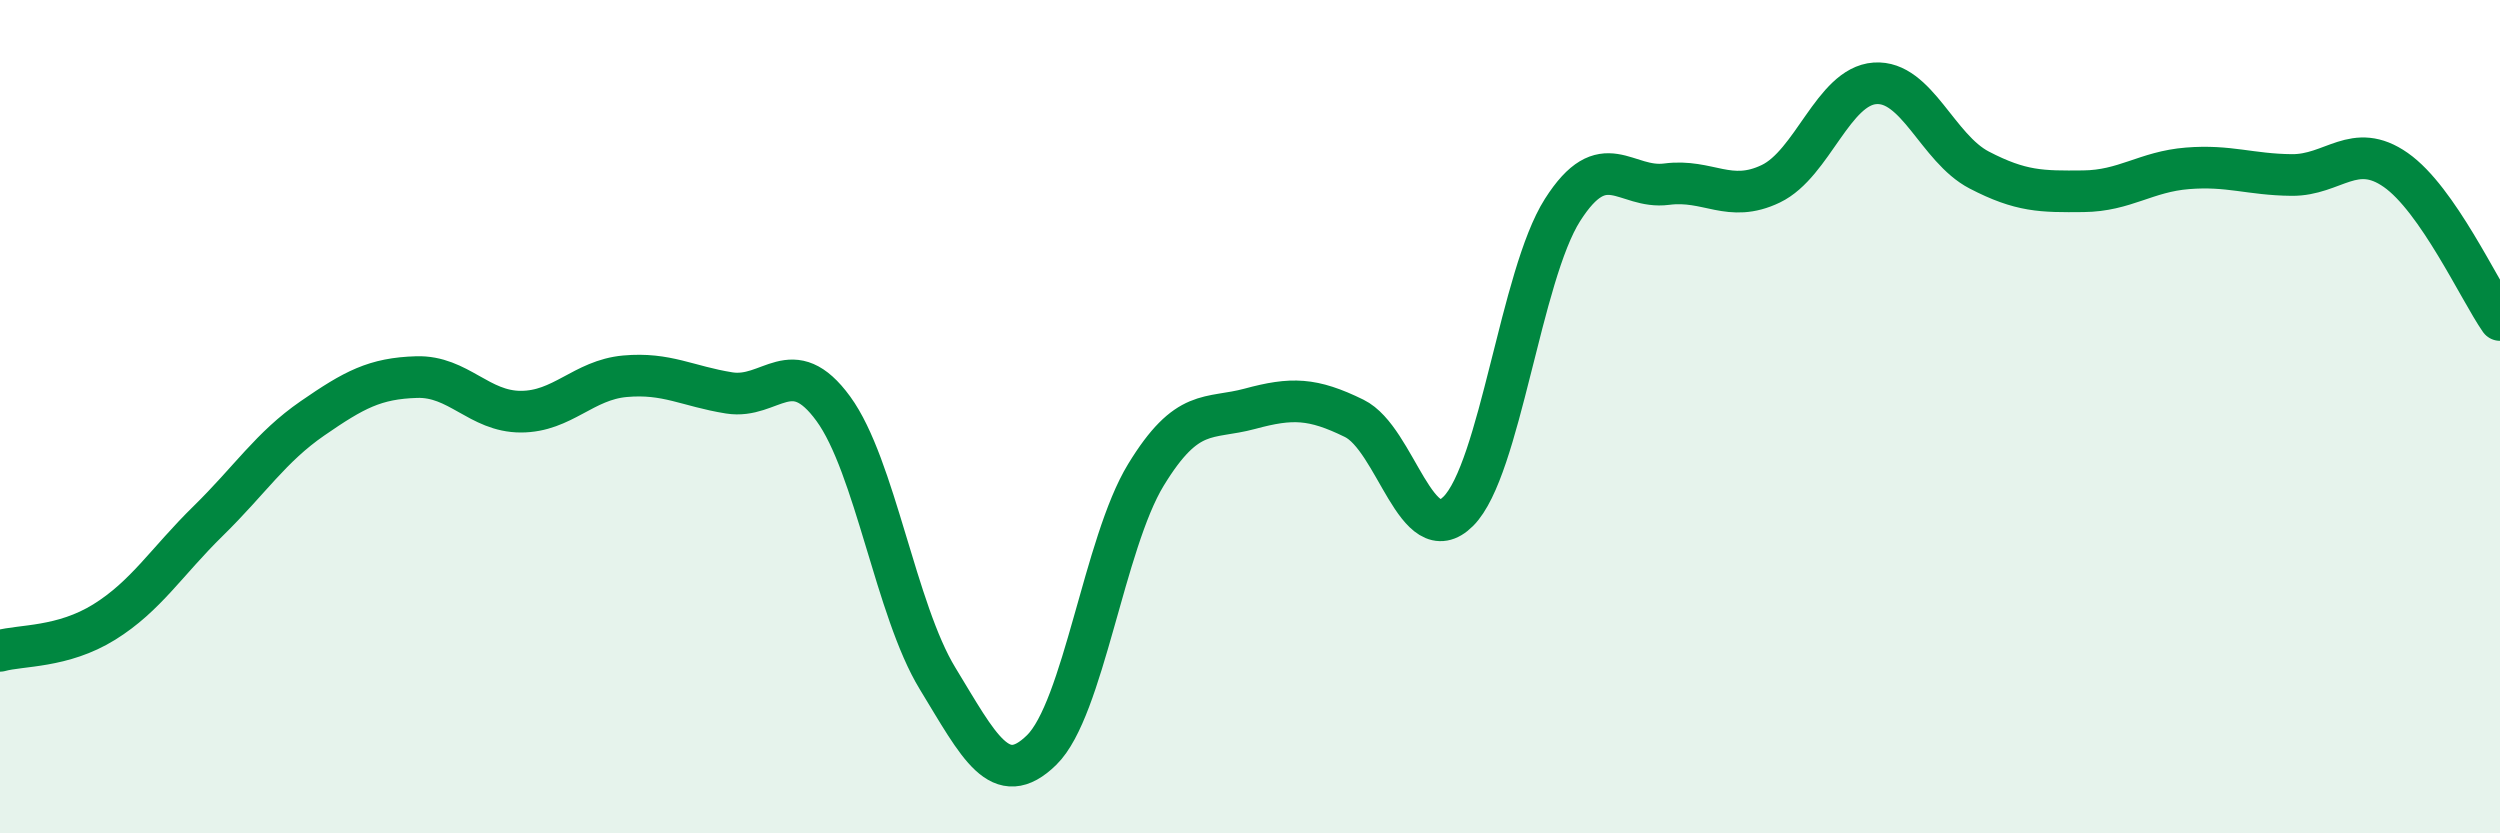
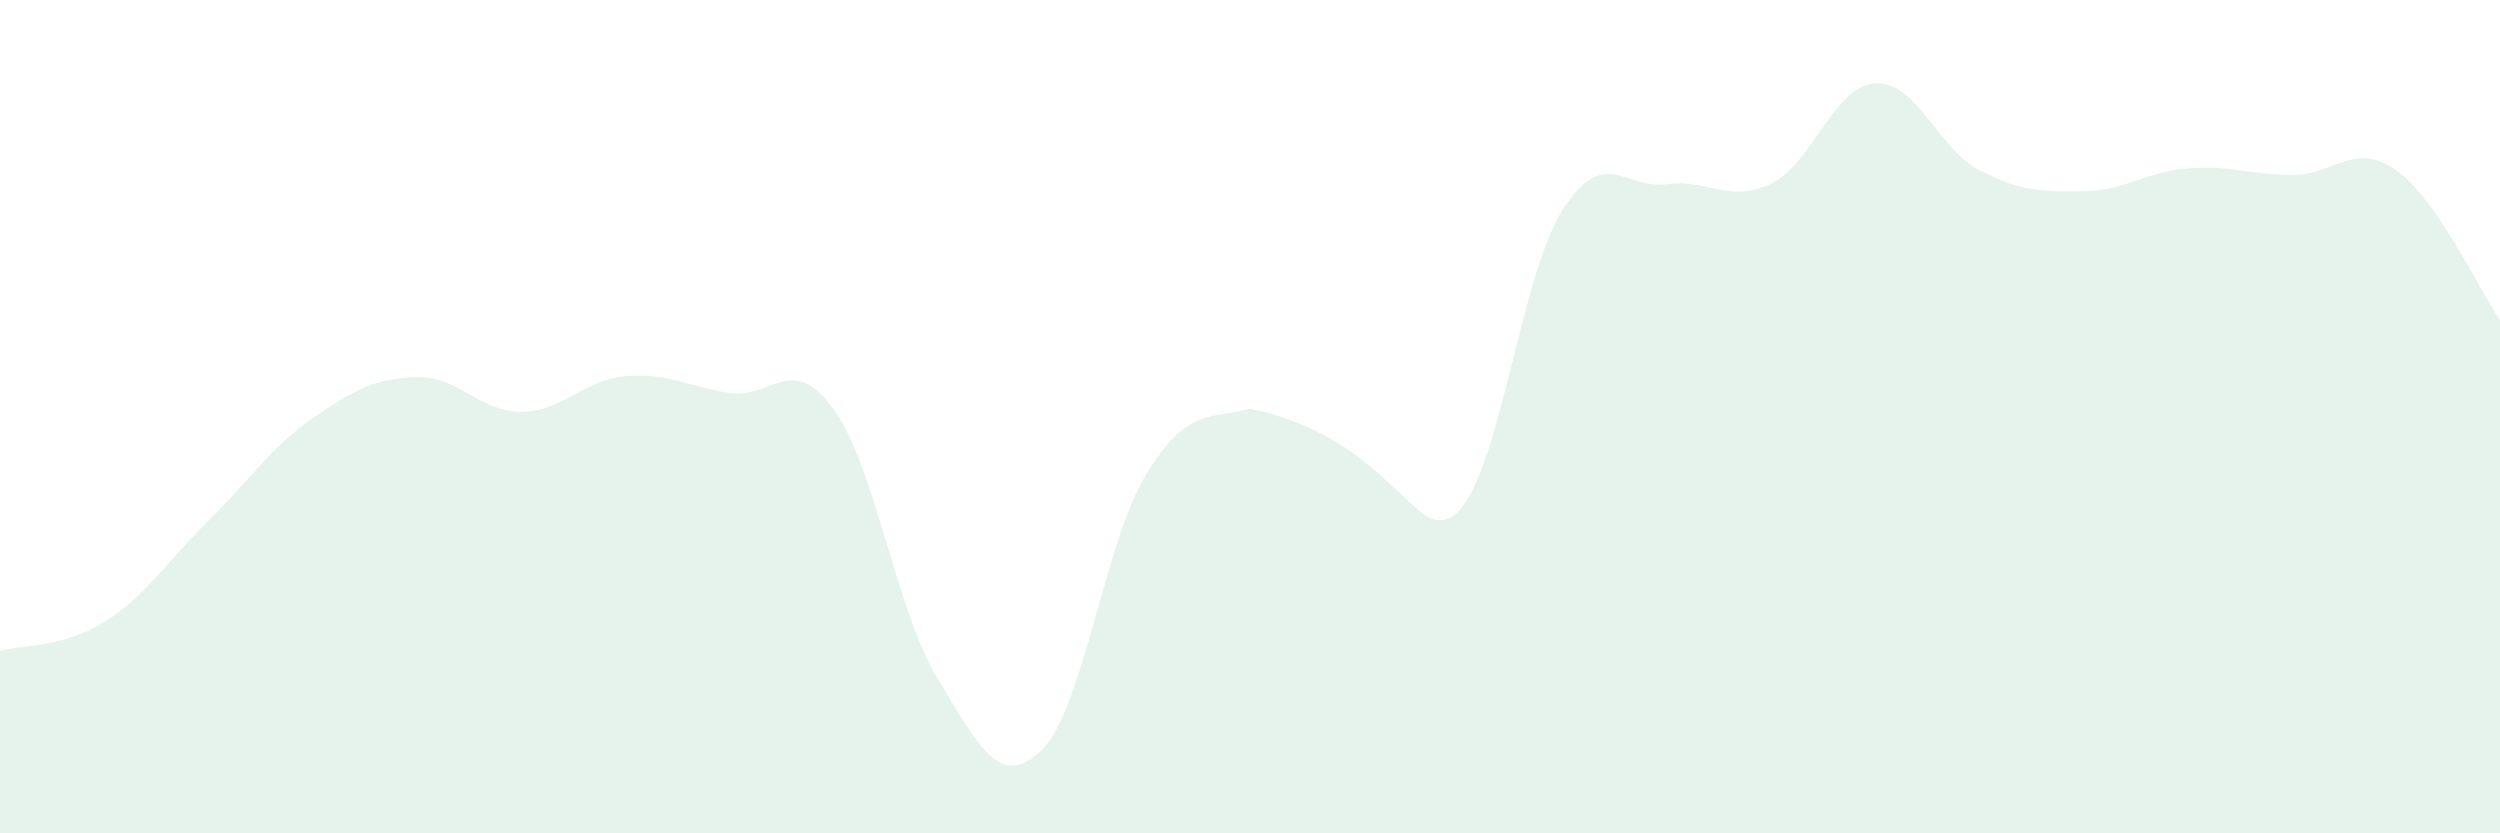
<svg xmlns="http://www.w3.org/2000/svg" width="60" height="20" viewBox="0 0 60 20">
-   <path d="M 0,15.62 C 0.5,15.48 1.5,15.55 2.5,14.93 C 3.5,14.31 4,13.48 5,12.5 C 6,11.52 6.5,10.73 7.5,10.04 C 8.5,9.35 9,9.08 10,9.05 C 11,9.02 11.5,9.88 12.5,9.88 C 13.5,9.88 14,9.12 15,9.03 C 16,8.94 16.5,9.27 17.5,9.43 C 18.5,9.59 19,8.44 20,9.81 C 21,11.18 21.5,14.64 22.5,16.28 C 23.5,17.92 24,18.98 25,18 C 26,17.02 26.5,13.04 27.5,11.4 C 28.5,9.76 29,10.08 30,9.81 C 31,9.54 31.5,9.55 32.5,10.04 C 33.5,10.53 34,13.27 35,12.27 C 36,11.27 36.5,6.61 37.5,5.04 C 38.5,3.47 39,4.55 40,4.42 C 41,4.29 41.5,4.89 42.5,4.41 C 43.5,3.93 44,2.07 45,2 C 46,1.93 46.5,3.56 47.5,4.08 C 48.5,4.6 49,4.6 50,4.59 C 51,4.58 51.5,4.12 52.5,4.04 C 53.5,3.96 54,4.19 55,4.2 C 56,4.21 56.5,3.38 57.5,4.08 C 58.5,4.78 59.5,6.96 60,7.68L60 20L0 20Z" fill="#008740" opacity="0.1" stroke-linecap="round" stroke-linejoin="round" />
-   <path d="M 0,15.62 C 0.5,15.48 1.5,15.55 2.5,14.93 C 3.5,14.31 4,13.48 5,12.5 C 6,11.52 6.5,10.73 7.5,10.04 C 8.5,9.35 9,9.08 10,9.05 C 11,9.02 11.5,9.88 12.5,9.88 C 13.5,9.88 14,9.12 15,9.03 C 16,8.94 16.5,9.27 17.5,9.43 C 18.5,9.59 19,8.44 20,9.81 C 21,11.18 21.5,14.64 22.5,16.28 C 23.5,17.92 24,18.98 25,18 C 26,17.02 26.5,13.04 27.5,11.4 C 28.5,9.76 29,10.08 30,9.81 C 31,9.54 31.5,9.55 32.5,10.04 C 33.5,10.53 34,13.27 35,12.27 C 36,11.27 36.5,6.61 37.5,5.04 C 38.5,3.47 39,4.55 40,4.42 C 41,4.29 41.5,4.89 42.5,4.41 C 43.5,3.93 44,2.07 45,2 C 46,1.93 46.5,3.56 47.5,4.08 C 48.5,4.6 49,4.6 50,4.59 C 51,4.58 51.5,4.12 52.5,4.04 C 53.5,3.96 54,4.19 55,4.2 C 56,4.21 56.5,3.38 57.5,4.08 C 58.5,4.78 59.5,6.96 60,7.68" stroke="#008740" stroke-width="1" fill="none" stroke-linecap="round" stroke-linejoin="round" />
+   <path d="M 0,15.62 C 0.5,15.48 1.5,15.55 2.5,14.93 C 3.5,14.31 4,13.48 5,12.5 C 6,11.52 6.5,10.73 7.5,10.04 C 8.5,9.35 9,9.08 10,9.05 C 11,9.02 11.5,9.88 12.5,9.88 C 13.5,9.88 14,9.12 15,9.03 C 16,8.94 16.5,9.27 17.5,9.43 C 18.5,9.59 19,8.44 20,9.81 C 21,11.18 21.5,14.64 22.5,16.28 C 23.5,17.92 24,18.98 25,18 C 26,17.02 26.5,13.04 27.5,11.4 C 28.5,9.76 29,10.08 30,9.81 C 33.5,10.53 34,13.27 35,12.27 C 36,11.27 36.5,6.61 37.5,5.04 C 38.5,3.47 39,4.55 40,4.42 C 41,4.29 41.5,4.89 42.5,4.41 C 43.5,3.93 44,2.07 45,2 C 46,1.93 46.5,3.56 47.5,4.08 C 48.5,4.6 49,4.6 50,4.59 C 51,4.58 51.5,4.12 52.5,4.04 C 53.5,3.96 54,4.19 55,4.2 C 56,4.21 56.5,3.38 57.5,4.08 C 58.5,4.78 59.5,6.96 60,7.68L60 20L0 20Z" fill="#008740" opacity="0.1" stroke-linecap="round" stroke-linejoin="round" />
</svg>